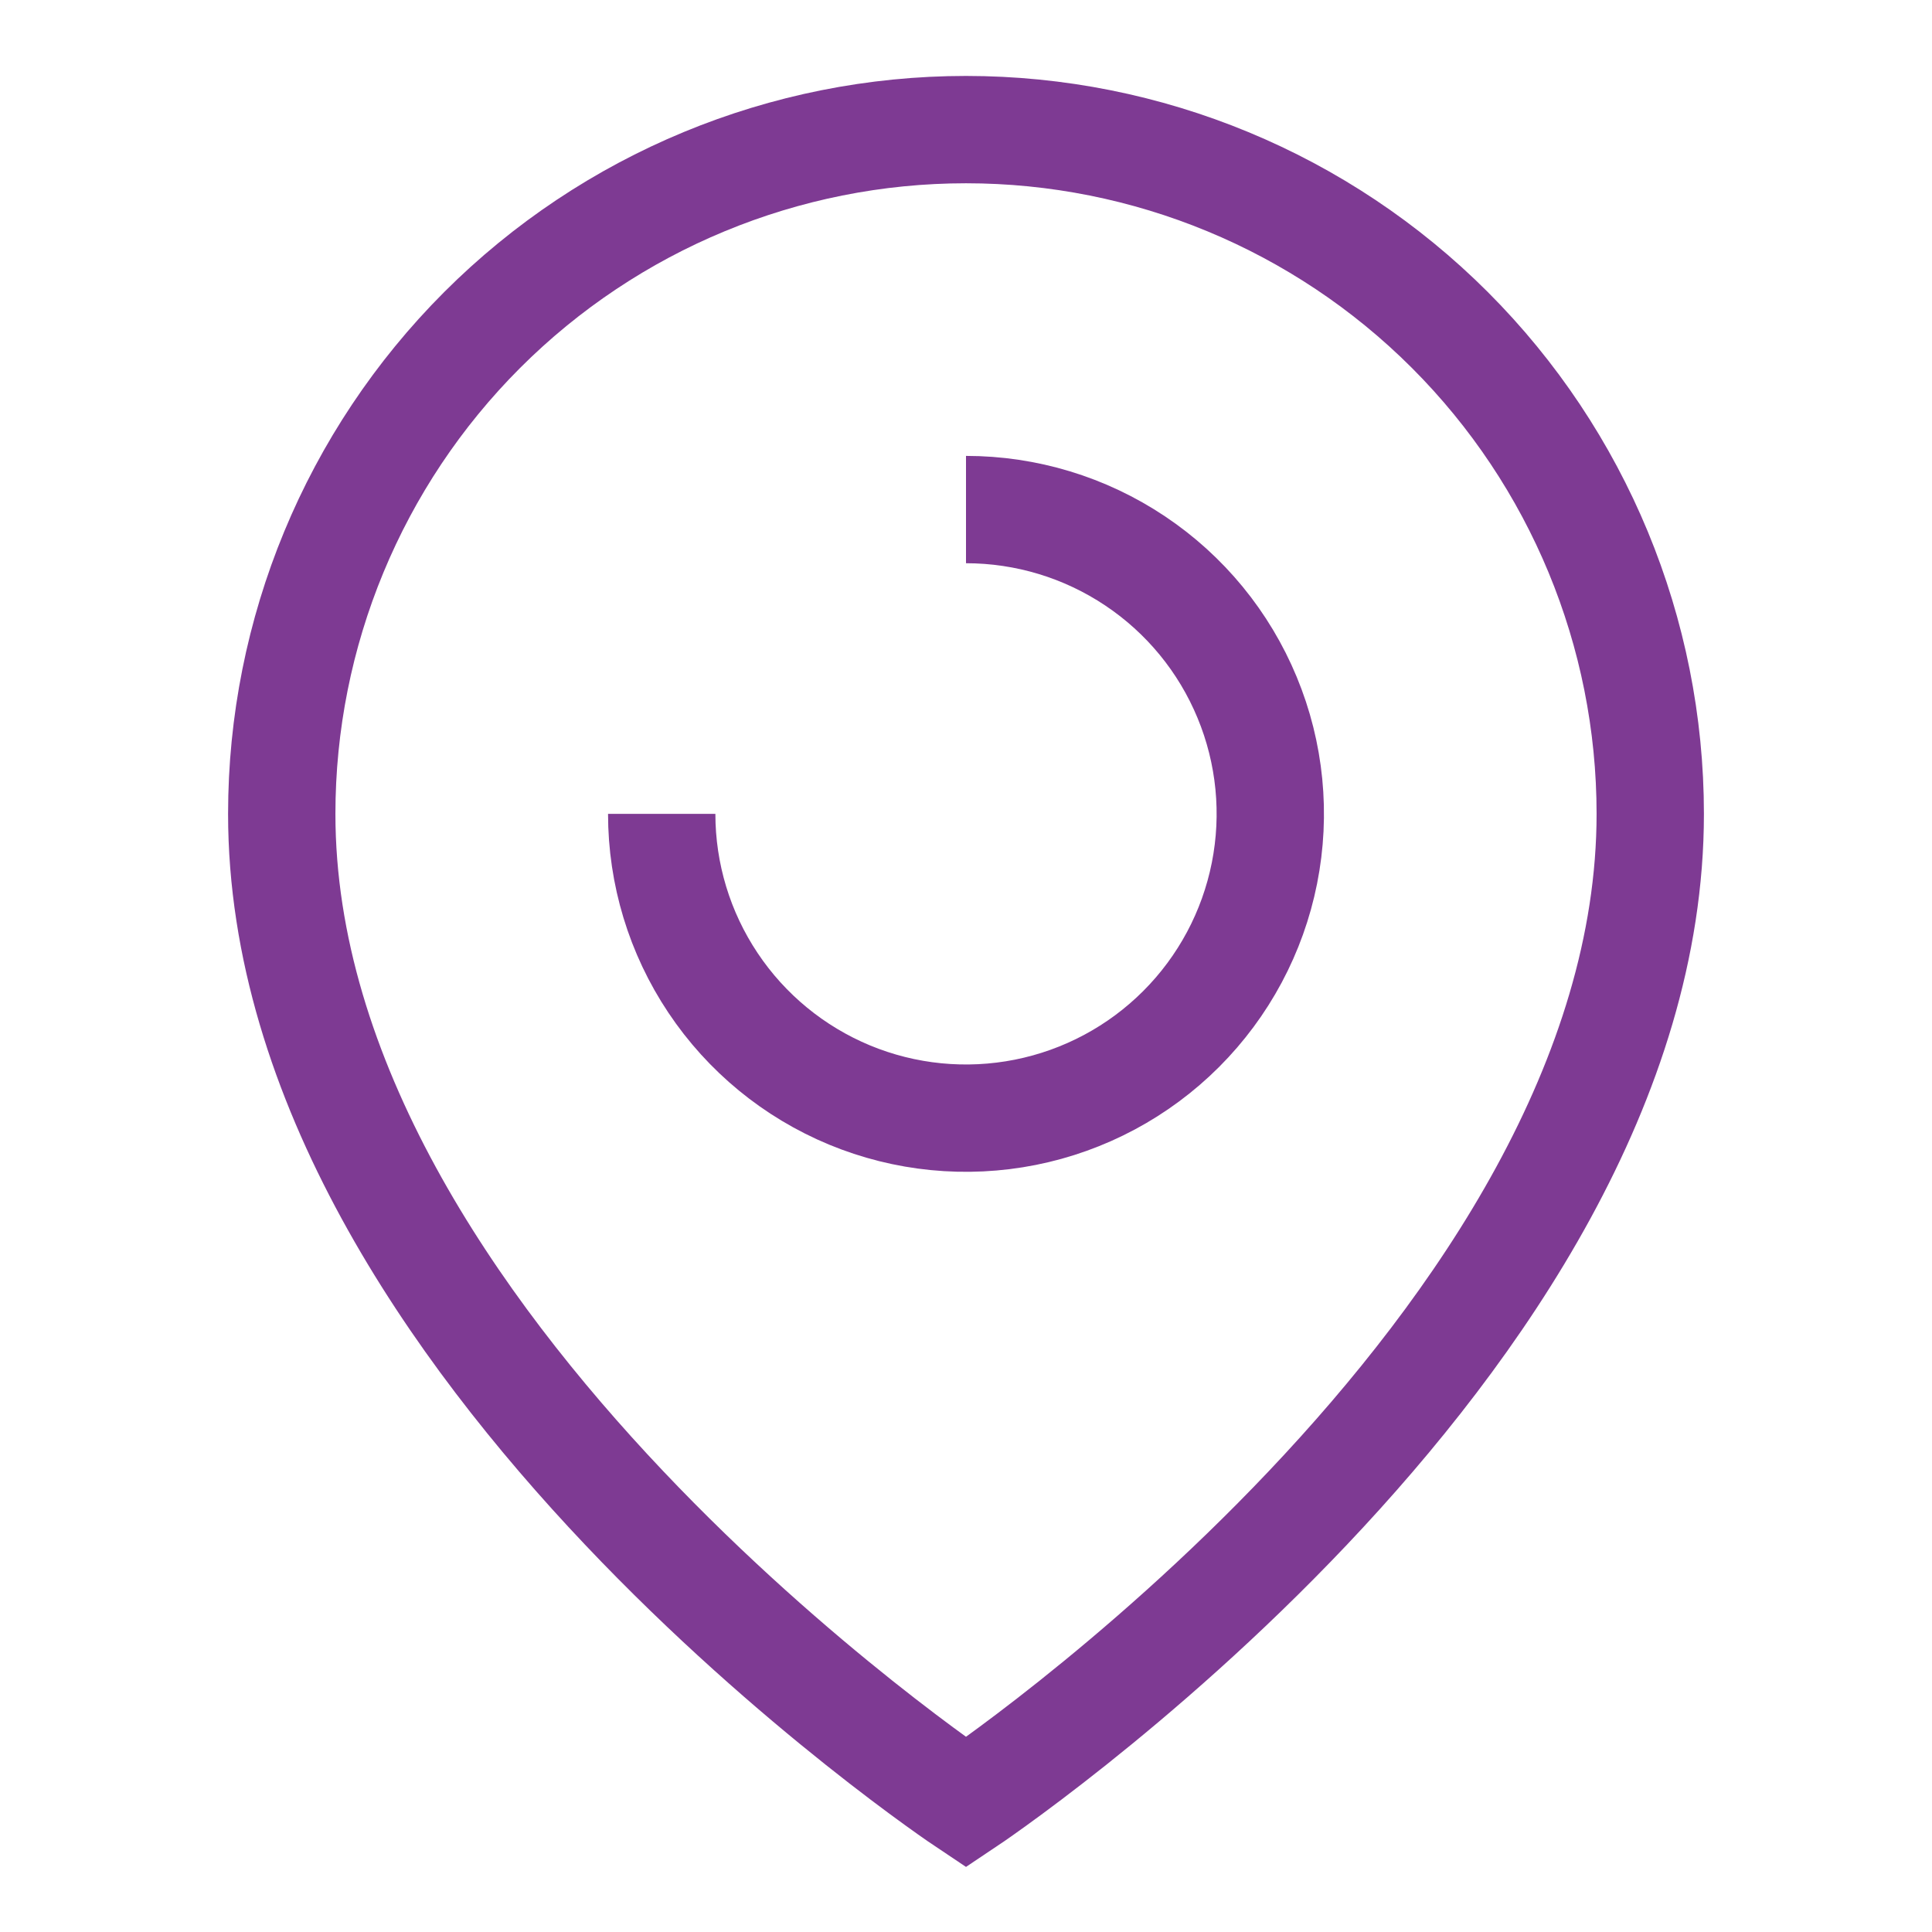
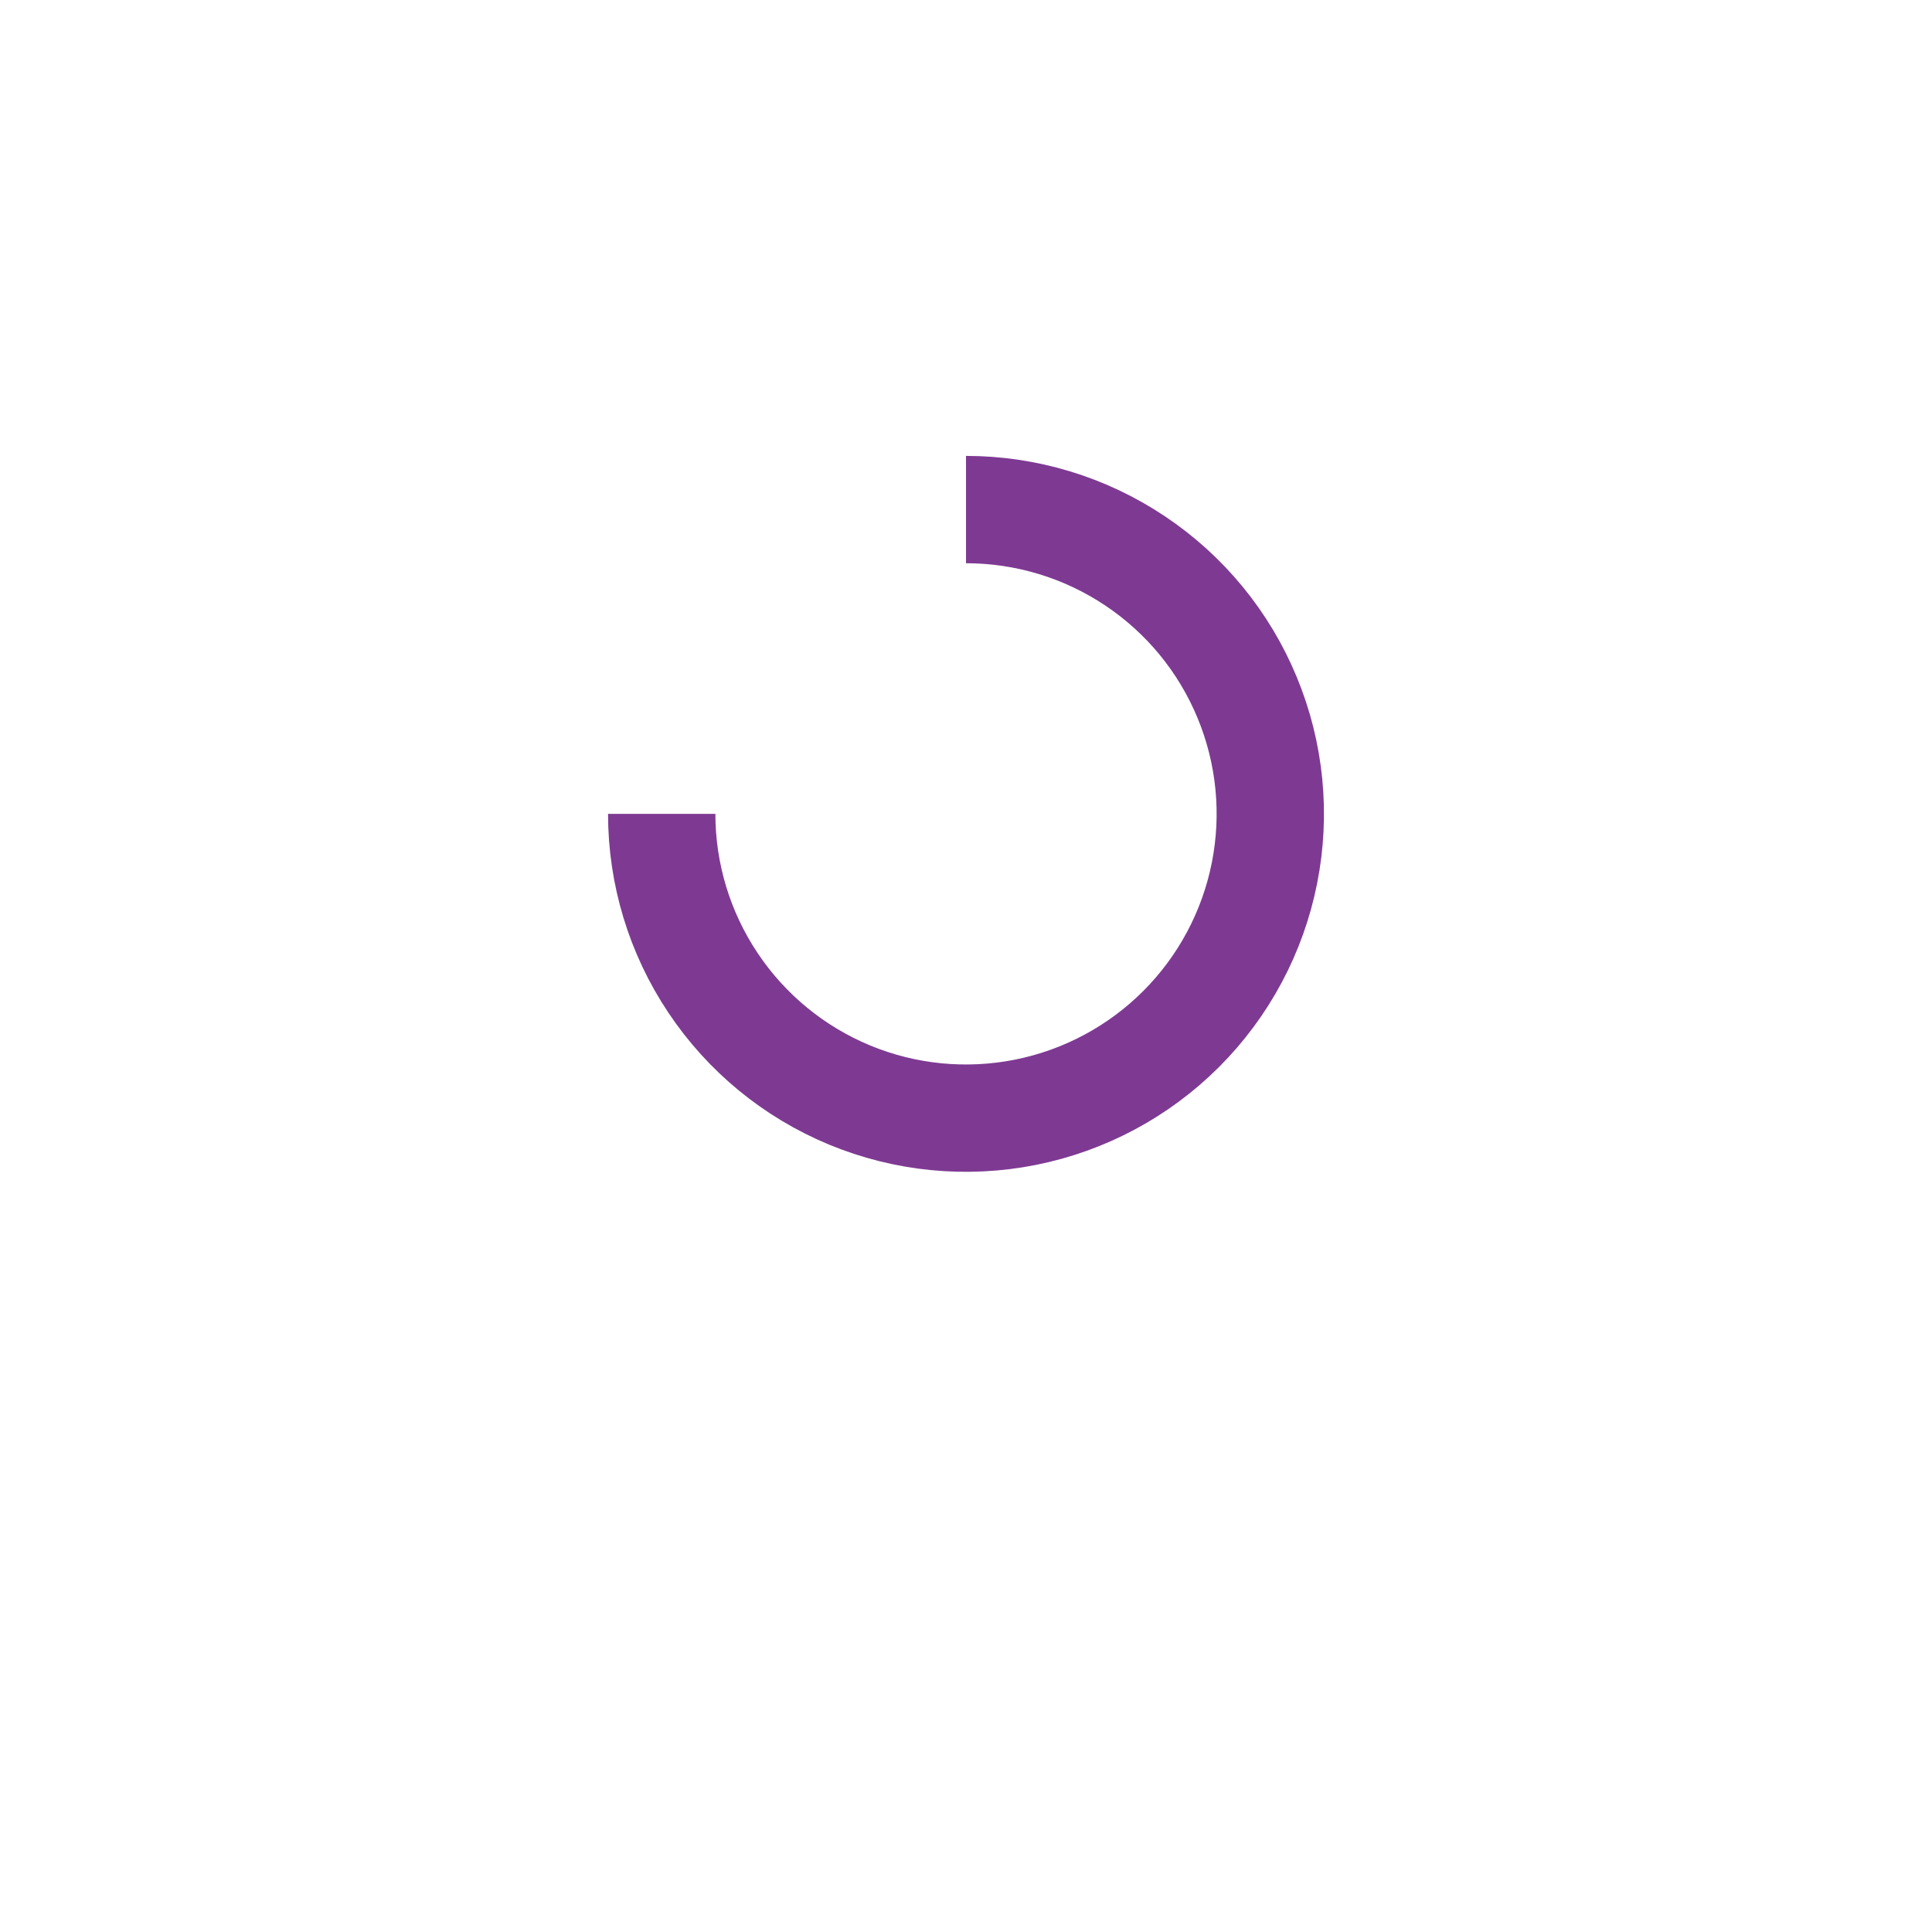
<svg xmlns="http://www.w3.org/2000/svg" width="36" height="36" viewBox="0 0 36 36" fill="none">
-   <path d="M30.75 15.165C30.75 25.08 18 33.585 18 33.585C18 33.585 5.25 25.08 5.25 15.165C5.25 11.784 6.593 8.541 8.984 6.149C11.376 3.758 14.618 2.415 18 2.415C21.381 2.415 24.625 3.758 27.016 6.149C29.407 8.541 30.75 11.784 30.75 15.165Z" stroke="#7E3A93" stroke-width="2" stroke-miterlimit="10" />
  <path d="M18 9.495C19.122 9.495 20.218 9.828 21.15 10.451C22.083 11.074 22.809 11.959 23.238 12.995C23.668 14.031 23.78 15.171 23.561 16.271C23.342 17.371 22.802 18.381 22.009 19.174C21.216 19.967 20.206 20.507 19.106 20.726C18.006 20.945 16.866 20.833 15.83 20.404C14.794 19.974 13.909 19.248 13.286 18.315C12.663 17.383 12.33 16.287 12.33 15.165" stroke="#7E3A93" stroke-width="2" stroke-miterlimit="10" />
</svg>